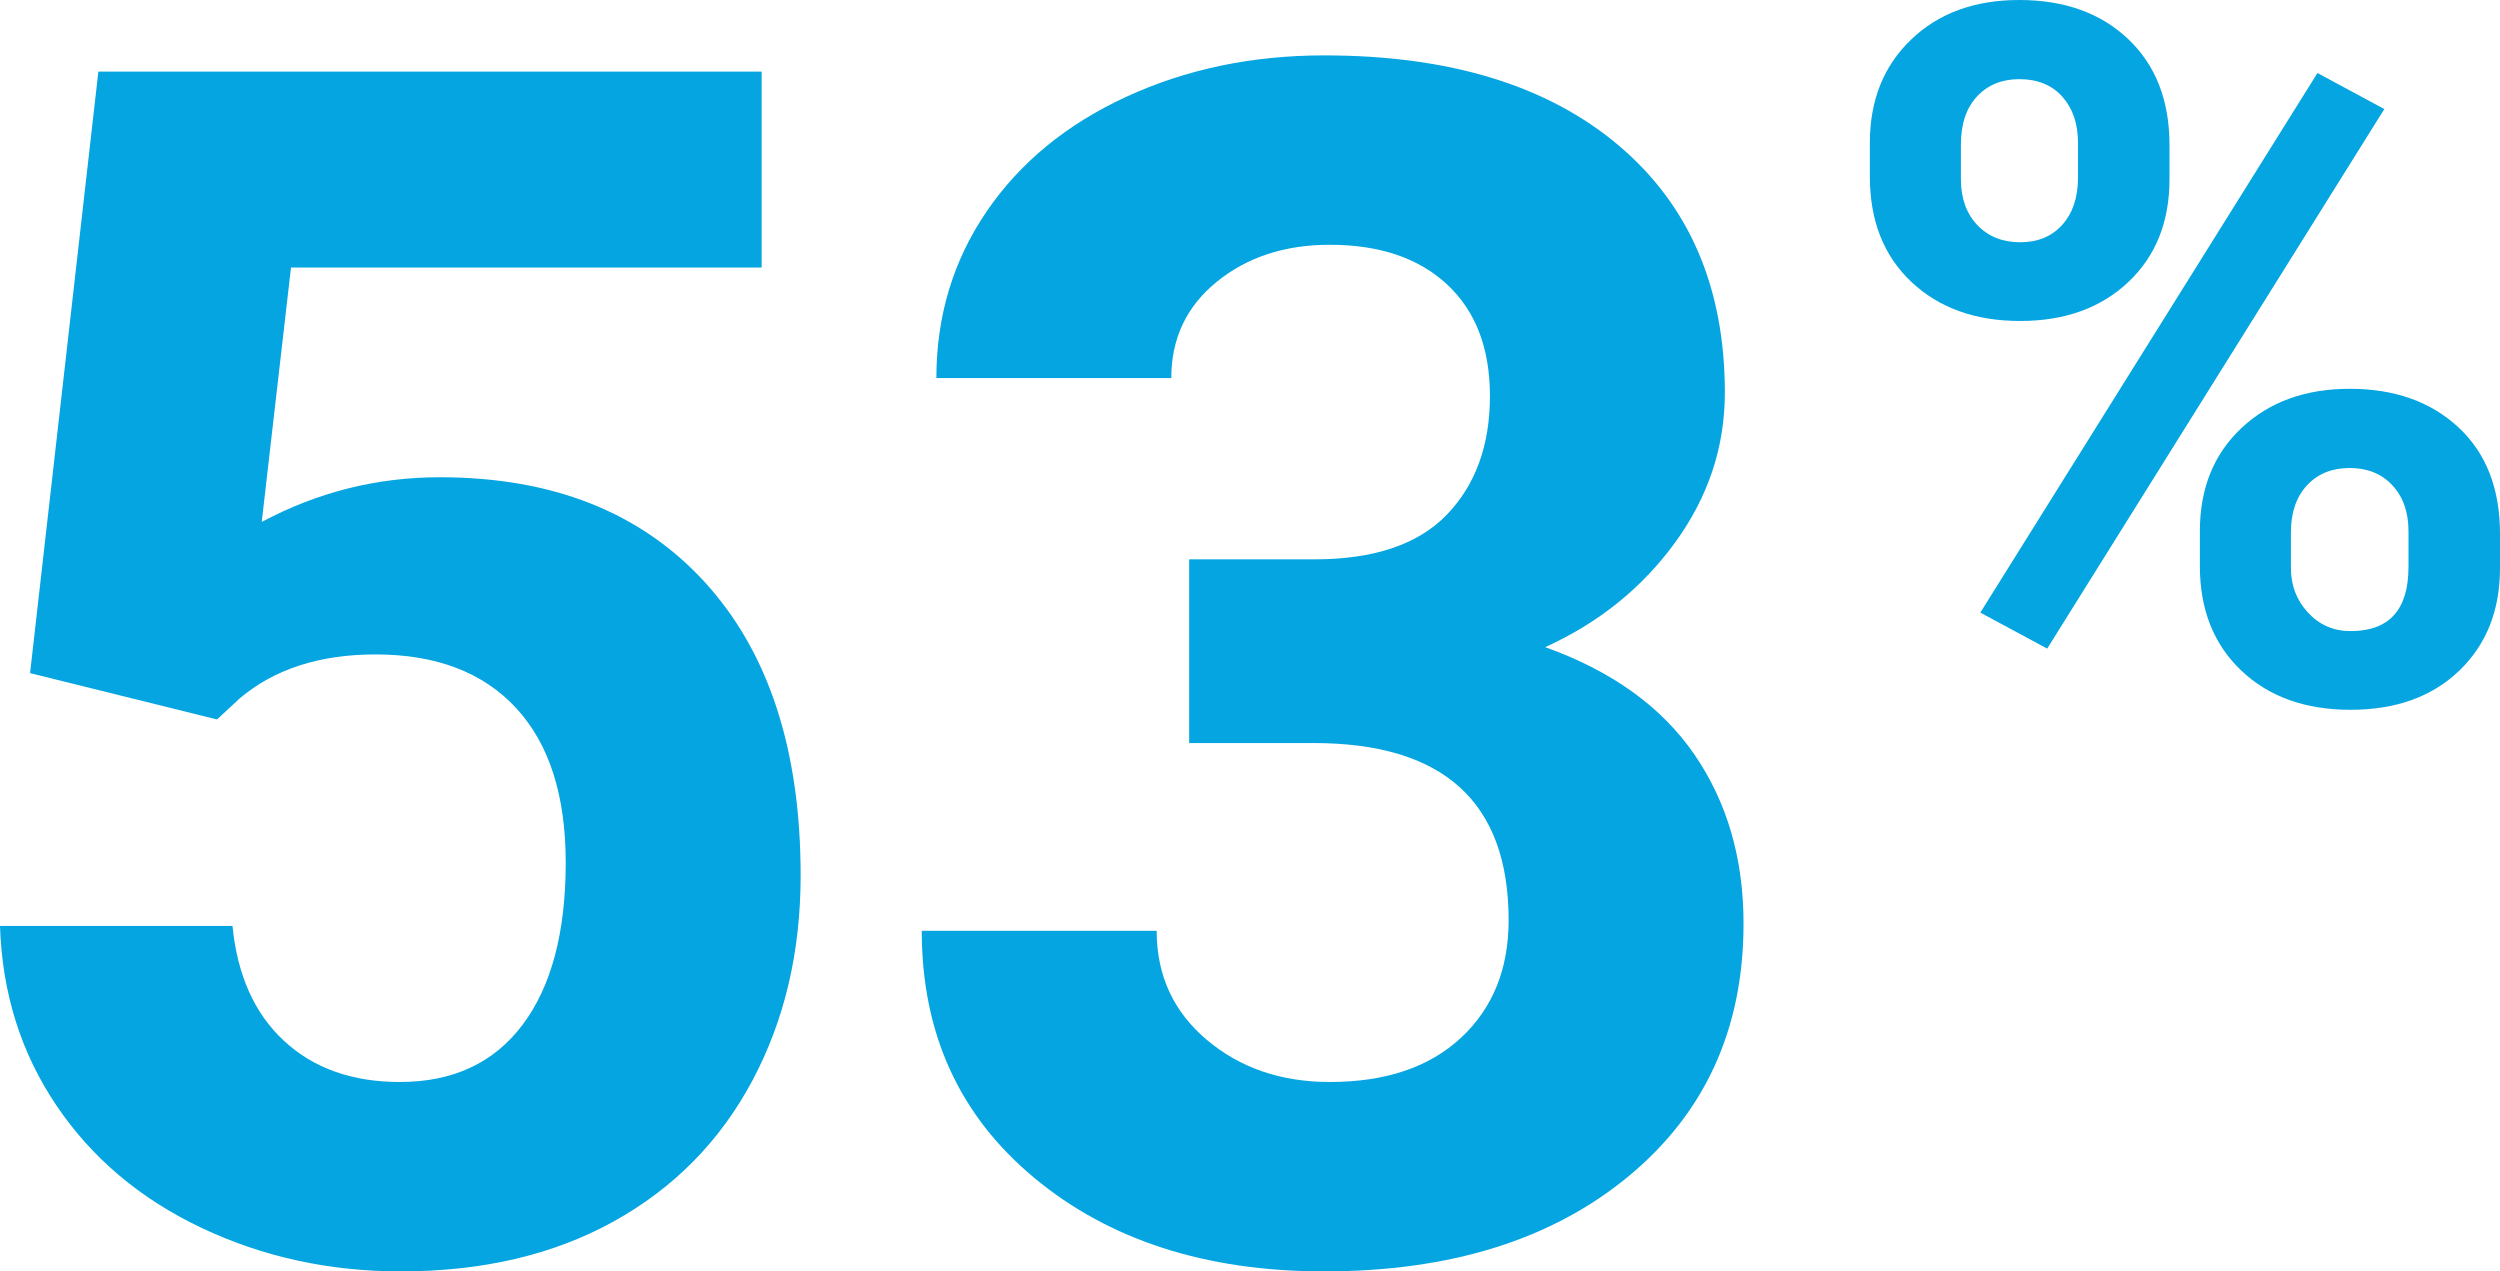
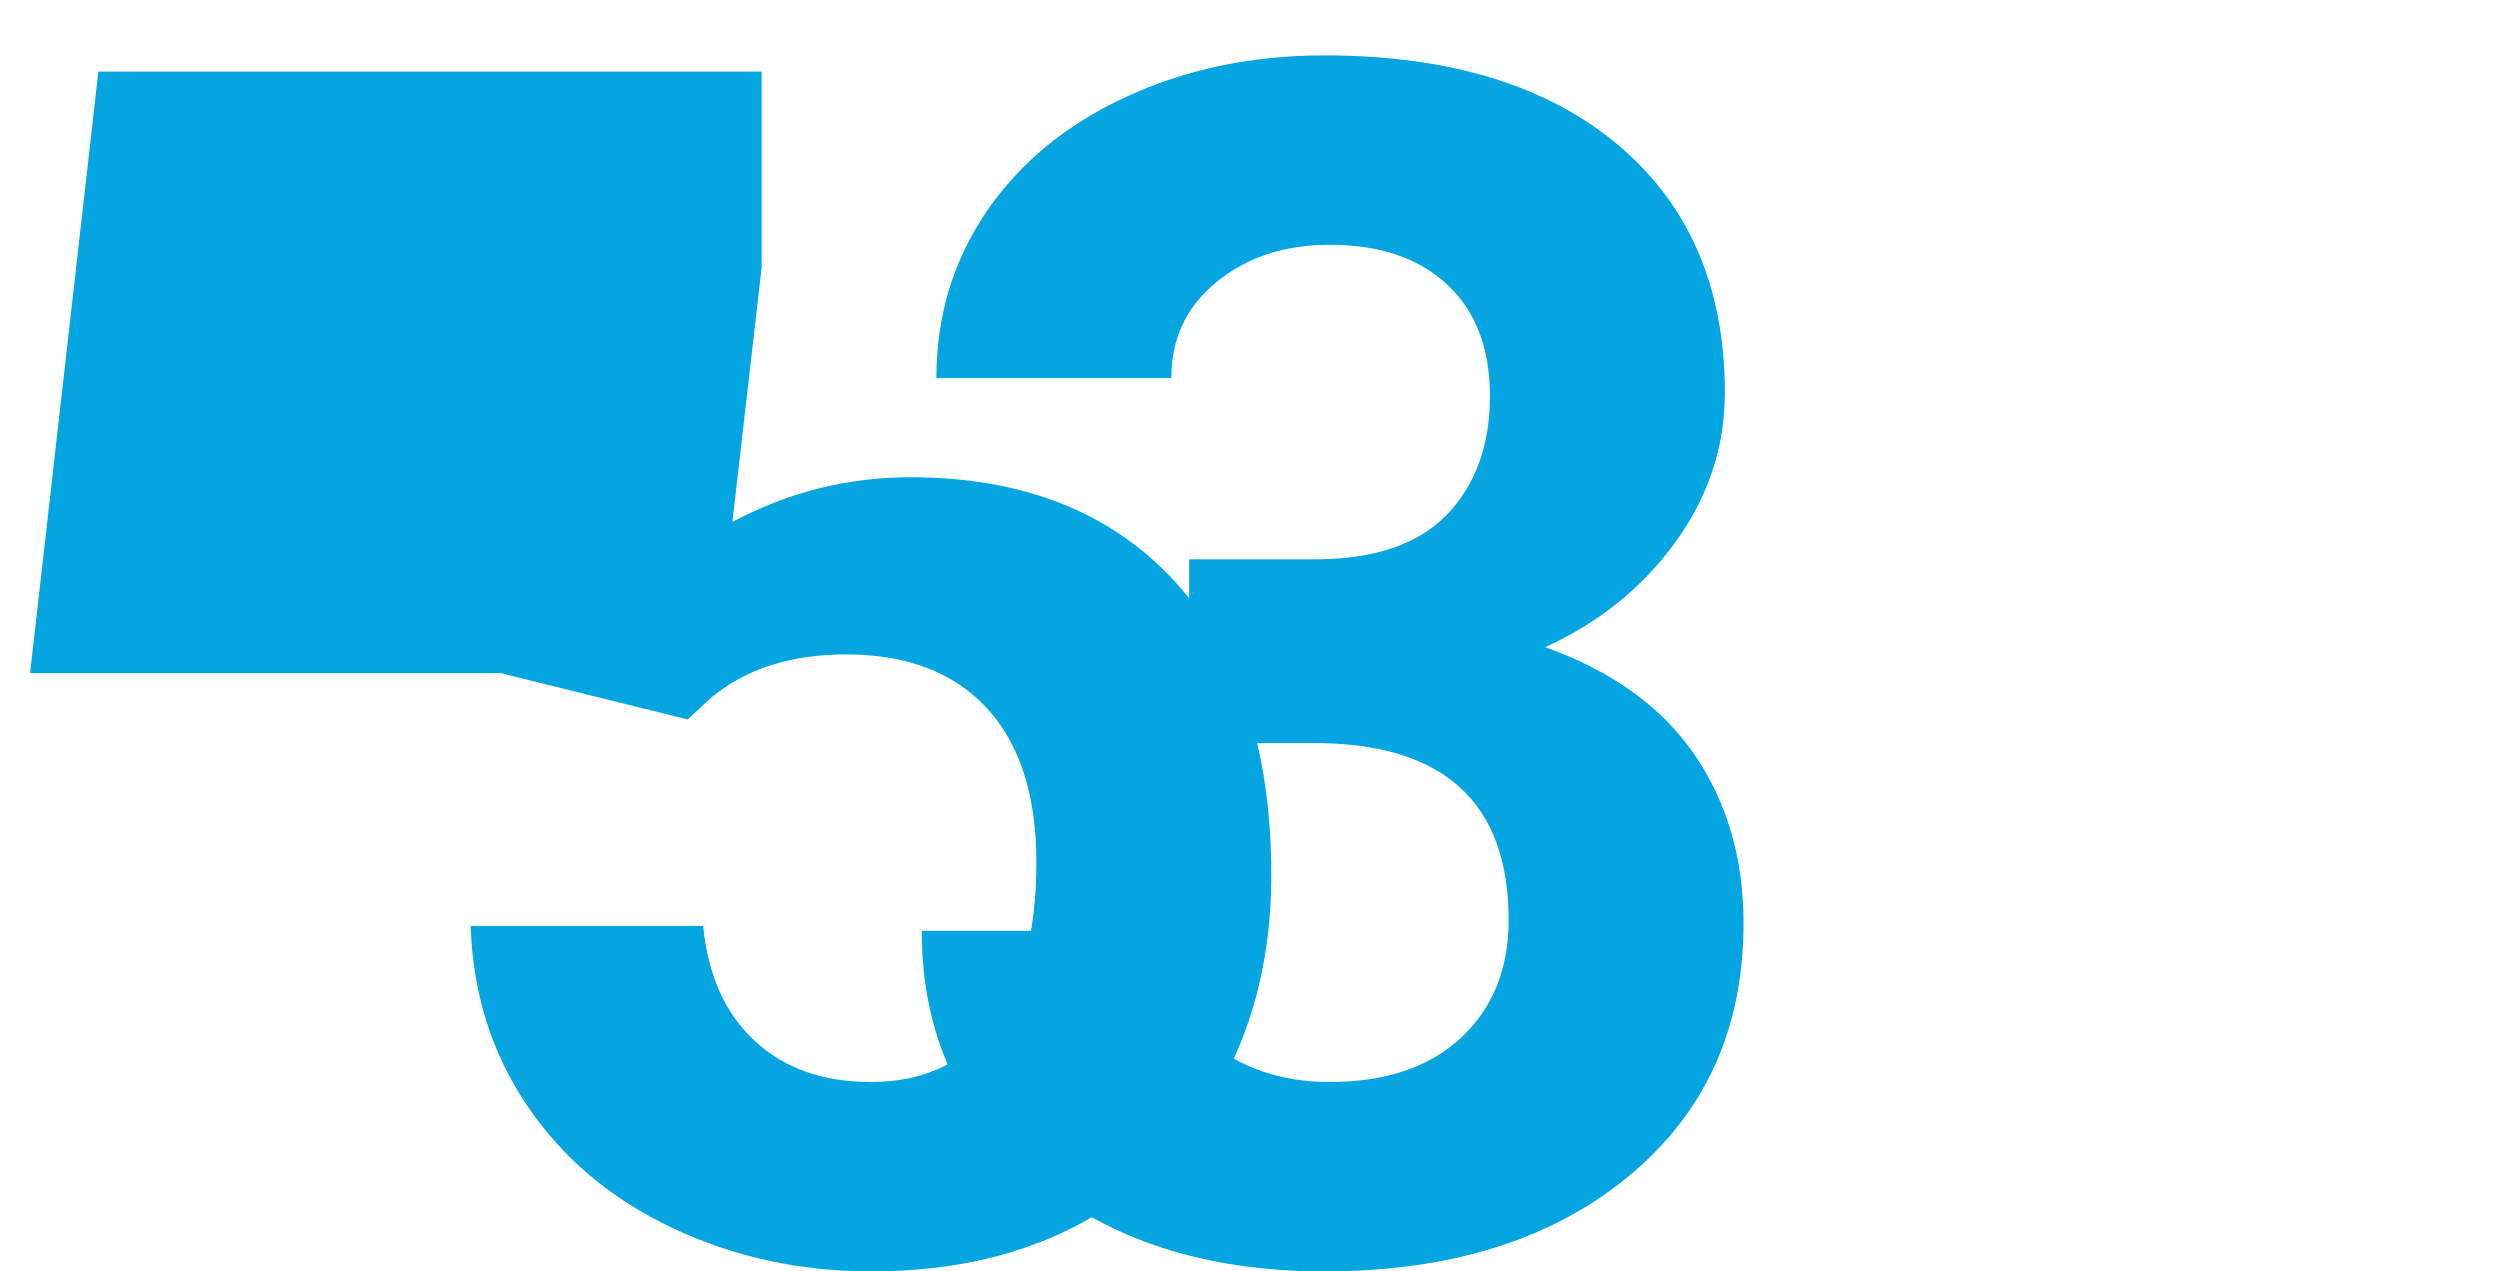
<svg xmlns="http://www.w3.org/2000/svg" id="Layer_1" viewBox="0 0 120.141 61.099">
  <defs>
    <style>.cls-1{fill:#04a5e0;stroke-width:0px;}.cls-2{isolation:isolate;}</style>
  </defs>
  <g class="cls-2">
    <g class="cls-2">
-       <path class="cls-1" d="M1.445,32.349L4.727,3.442h31.875v9.414H13.984l-1.406,12.227c2.682-1.432,5.533-2.148,8.555-2.148,5.416,0,9.66,1.68,12.734,5.039,3.072,3.359,4.609,8.06,4.609,14.102,0,3.672-.775,6.96-2.324,9.863-1.551,2.904-3.769,5.156-6.66,6.758s-6.303,2.402-10.234,2.402c-3.438,0-6.629-.697-9.57-2.09-2.943-1.393-5.268-3.353-6.973-5.879-1.707-2.525-2.611-5.403-2.715-8.633h11.172c.234,2.37,1.06,4.213,2.481,5.527,1.418,1.315,3.273,1.973,5.566,1.973,2.551,0,4.518-.918,5.898-2.754,1.379-1.836,2.07-4.434,2.07-7.793,0-3.228-.795-5.703-2.383-7.422-1.59-1.719-3.842-2.578-6.758-2.578-2.684,0-4.857.703-6.523,2.109l-1.094,1.016-8.984-2.227Z" />
+       <path class="cls-1" d="M1.445,32.349L4.727,3.442h31.875v9.414l-1.406,12.227c2.682-1.432,5.533-2.148,8.555-2.148,5.416,0,9.66,1.68,12.734,5.039,3.072,3.359,4.609,8.06,4.609,14.102,0,3.672-.775,6.96-2.324,9.863-1.551,2.904-3.769,5.156-6.66,6.758s-6.303,2.402-10.234,2.402c-3.438,0-6.629-.697-9.57-2.09-2.943-1.393-5.268-3.353-6.973-5.879-1.707-2.525-2.611-5.403-2.715-8.633h11.172c.234,2.37,1.06,4.213,2.481,5.527,1.418,1.315,3.273,1.973,5.566,1.973,2.551,0,4.518-.918,5.898-2.754,1.379-1.836,2.07-4.434,2.07-7.793,0-3.228-.795-5.703-2.383-7.422-1.59-1.719-3.842-2.578-6.758-2.578-2.684,0-4.857.703-6.523,2.109l-1.094,1.016-8.984-2.227Z" />
      <path class="cls-1" d="M57.148,26.88h6.016c2.863,0,4.986-.716,6.367-2.148,1.379-1.432,2.07-3.333,2.07-5.703,0-2.291-.684-4.075-2.051-5.352-1.367-1.275-3.25-1.914-5.644-1.914-2.162,0-3.973.593-5.43,1.777-1.459,1.185-2.188,2.728-2.188,4.629h-11.289c0-2.969.801-5.631,2.402-7.988,1.602-2.356,3.84-4.199,6.719-5.527,2.877-1.328,6.047-1.992,9.512-1.992,6.016,0,10.729,1.44,14.141,4.316,3.41,2.878,5.117,6.843,5.117,11.895,0,2.604-.795,5-2.383,7.188-1.59,2.188-3.672,3.867-6.25,5.039,3.203,1.147,5.592,2.865,7.168,5.156,1.574,2.292,2.363,5,2.363,8.125,0,5.053-1.844,9.102-5.527,12.148-3.686,3.047-8.562,4.57-14.629,4.57-5.678,0-10.32-1.497-13.926-4.492-3.607-2.994-5.41-6.953-5.41-11.875h11.289c0,2.136.801,3.881,2.402,5.234,1.602,1.355,3.574,2.031,5.918,2.031,2.682,0,4.785-.709,6.309-2.129,1.523-1.419,2.285-3.301,2.285-5.644,0-5.677-3.125-8.516-9.375-8.516h-5.977v-8.828Z" />
    </g>
    <g class="cls-2">
-       <path class="cls-1" d="M89.859,6.858c0-2.036.66-3.688,1.982-4.956,1.321-1.269,3.053-1.902,5.195-1.902,2.172,0,3.918.626,5.24,1.88,1.321,1.253,1.982,2.95,1.982,5.092v1.641c0,2.051-.661,3.699-1.982,4.944-1.322,1.246-3.053,1.868-5.195,1.868-2.156,0-3.9-.626-5.229-1.879-1.33-1.254-1.994-2.943-1.994-5.07v-1.617ZM94.234,8.612c0,.911.262,1.645.785,2.199.525.555,1.212.831,2.062.831s1.527-.28,2.028-.843c.501-.561.752-1.313.752-2.256v-1.685c0-.912-.251-1.648-.752-2.211-.501-.561-1.192-.843-2.073-.843-.836,0-1.512.277-2.028.832s-.774,1.325-.774,2.312v1.663ZM98.381,31.17l-3.213-1.731L111.369,3.509l3.213,1.731-16.201,25.93ZM105.718,25.519c0-2.05.669-3.702,2.005-4.955,1.337-1.253,3.068-1.88,5.195-1.88,2.156,0,3.9.619,5.229,1.856,1.33,1.238,1.994,2.943,1.994,5.115v1.641c0,2.036-.652,3.68-1.959,4.934-1.307,1.253-3.046,1.88-5.219,1.88-2.187,0-3.941-.631-5.263-1.892s-1.982-2.932-1.982-5.013v-1.687ZM110.093,27.296c0,.836.273,1.55.82,2.143.547.592,1.23.889,2.05.889,1.853,0,2.78-1.025,2.78-3.076v-1.732c0-.911-.259-1.644-.774-2.198-.517-.555-1.2-.832-2.051-.832-.852,0-1.534.277-2.051.832s-.774,1.31-.774,2.267v1.709Z" />
-     </g>
+       </g>
  </g>
</svg>